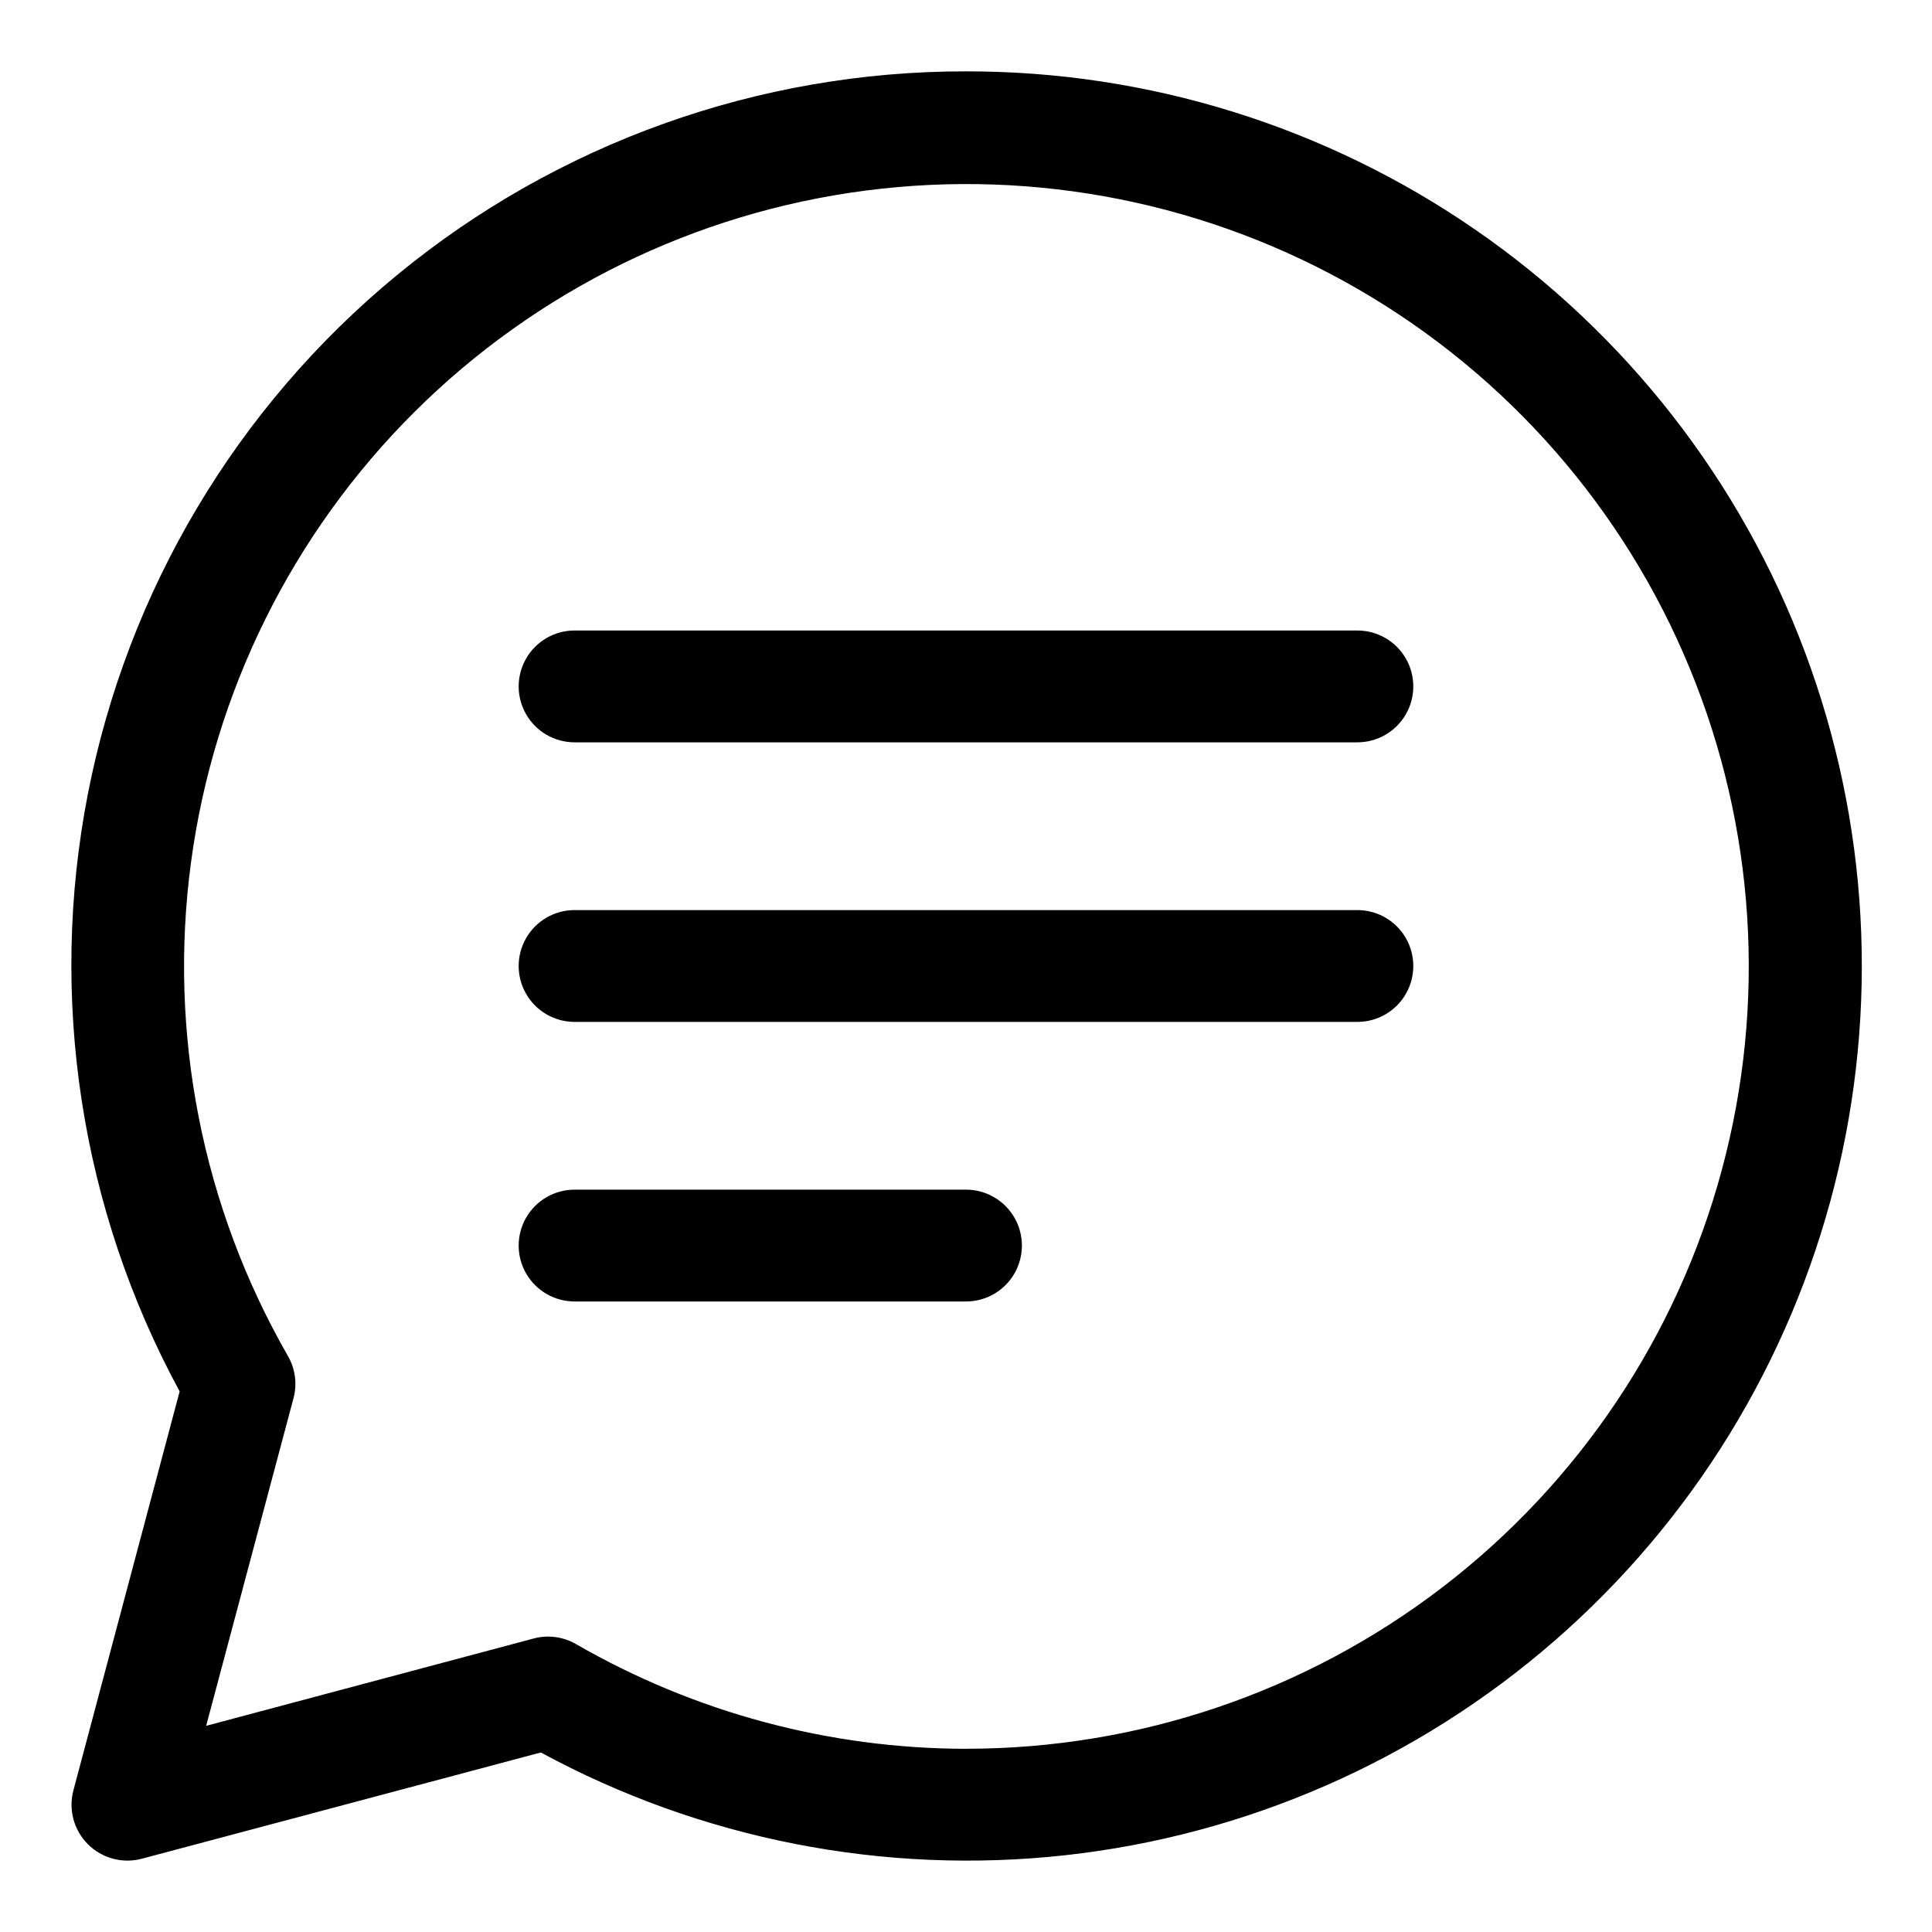
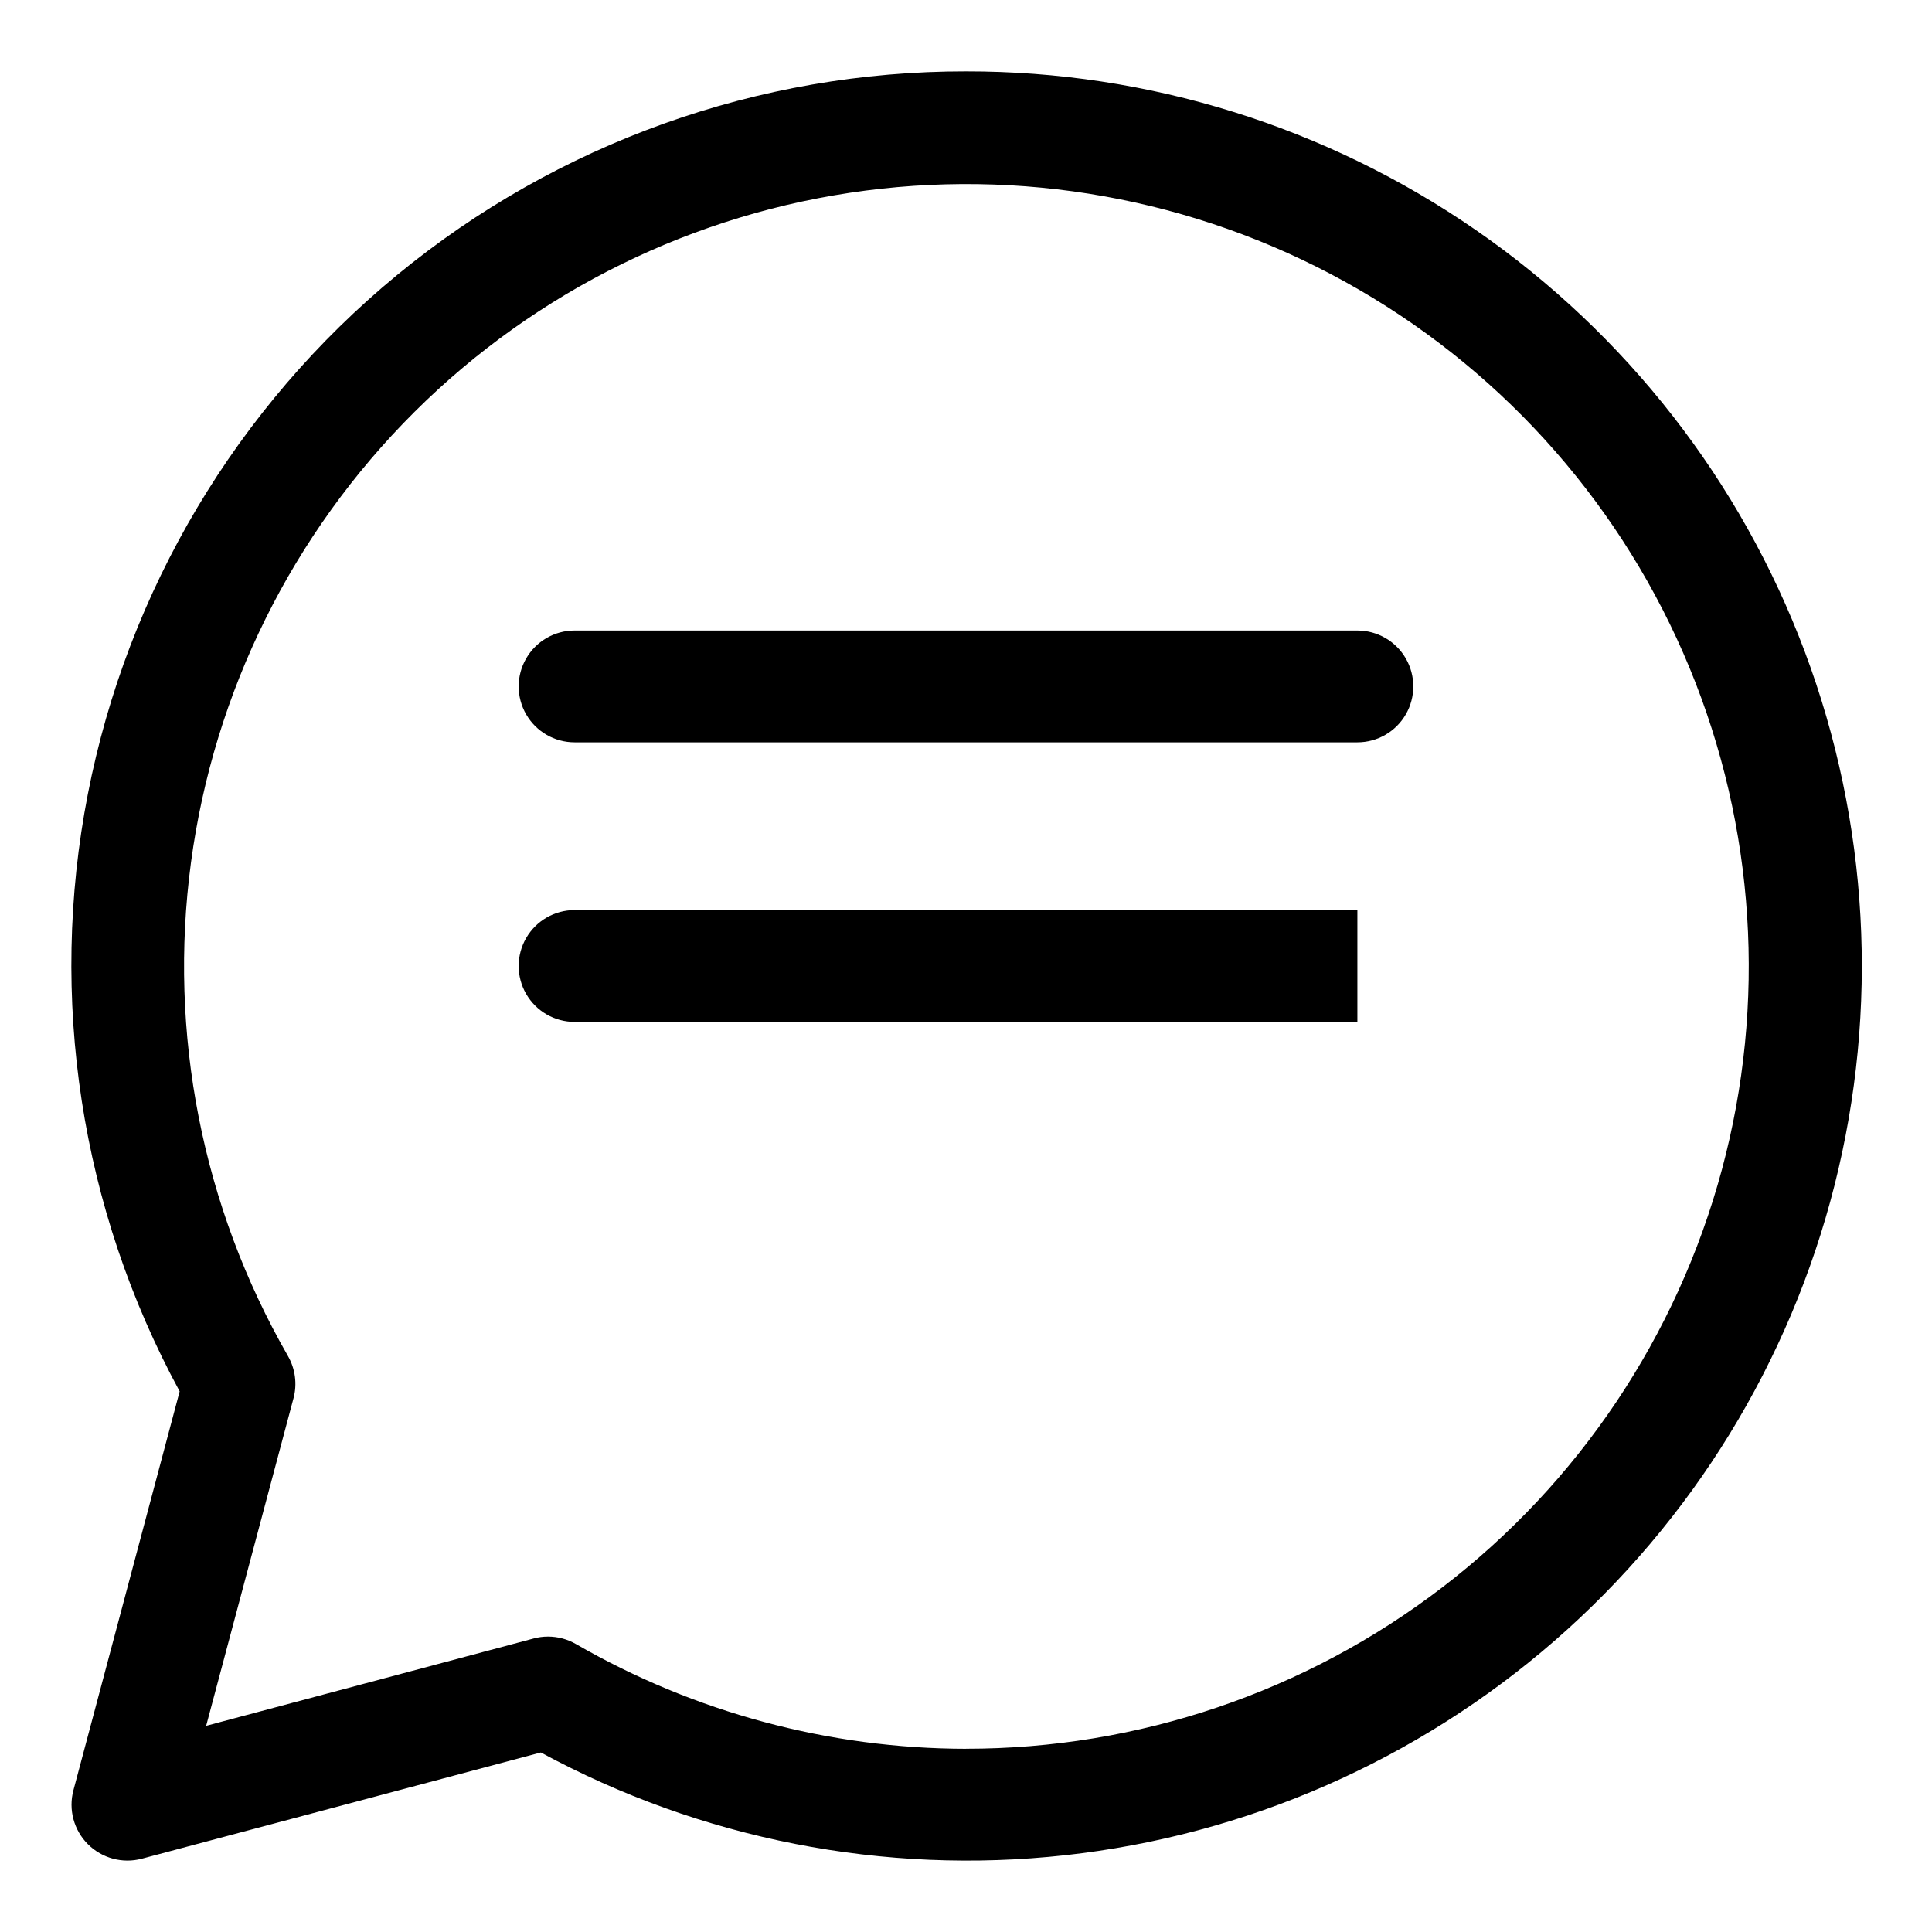
<svg xmlns="http://www.w3.org/2000/svg" fill="#000000" width="800px" height="800px" version="1.1" viewBox="144 144 512 512">
  <g>
    <path d="m400 162.91c-55-0.059-108.3 19.023-150.77 53.973-42.465 34.953-71.438 83.594-81.953 137.57-10.512 53.984-1.91 109.95 24.332 158.28l-28.152 105.71c-1.363 5.109 0.098 10.559 3.84 14.297 3.738 3.738 9.188 5.203 14.297 3.84l105.73-28.152v-0.004c42.469 23.027 90.961 32.527 138.98 27.23 48.02-5.297 93.273-25.137 129.71-56.863 36.434-31.727 62.305-73.828 74.148-120.66 11.848-46.836 9.102-96.172-7.867-141.41s-47.352-84.203-87.082-111.69c-39.727-27.488-86.906-42.184-135.21-42.121zm0 444.54c-36.289-0.051-71.926-9.621-103.36-27.754-2.254-1.301-4.809-1.984-7.41-1.984-1.285-0.004-2.566 0.168-3.809 0.504l-86.789 23.145 23.145-86.805h0.004c1.008-3.785 0.473-7.82-1.484-11.215-22.715-39.57-31.742-85.523-25.688-130.75 6.059-45.219 26.859-87.18 59.188-119.38 32.324-32.195 74.367-52.832 119.61-58.707 45.246-5.875 91.164 3.336 130.64 26.207 39.477 22.871 70.309 58.125 87.711 100.3 17.406 42.172 20.418 88.91 8.562 132.96-11.852 44.059-37.906 82.977-74.125 110.72-36.219 27.746-80.578 42.77-126.2 42.746z" />
    <path d="m503.72 311.09h-207.45c-5.293 0-10.188 2.824-12.832 7.41-2.648 4.586-2.648 10.234 0 14.816 2.644 4.586 7.539 7.41 12.832 7.41h207.45c5.297 0 10.188-2.824 12.836-7.41 2.644-4.582 2.644-10.23 0-14.816-2.648-4.586-7.539-7.41-12.836-7.41z" />
-     <path d="m503.72 385.18h-207.45c-5.293 0-10.188 2.824-12.832 7.41-2.648 4.586-2.648 10.234 0 14.816 2.644 4.586 7.539 7.41 12.832 7.41h207.45c5.297 0 10.188-2.824 12.836-7.41 2.644-4.582 2.644-10.23 0-14.816-2.648-4.586-7.539-7.41-12.836-7.41z" />
-     <path d="m400 459.27h-103.73c-5.293 0-10.188 2.824-12.832 7.41-2.648 4.586-2.648 10.234 0 14.816 2.644 4.586 7.539 7.41 12.832 7.41h103.73c5.293 0 10.184-2.824 12.832-7.41 2.644-4.582 2.644-10.23 0-14.816-2.648-4.586-7.539-7.41-12.832-7.41z" />
+     <path d="m503.72 385.18h-207.45c-5.293 0-10.188 2.824-12.832 7.41-2.648 4.586-2.648 10.234 0 14.816 2.644 4.586 7.539 7.41 12.832 7.41h207.45z" />
  </g>
</svg>